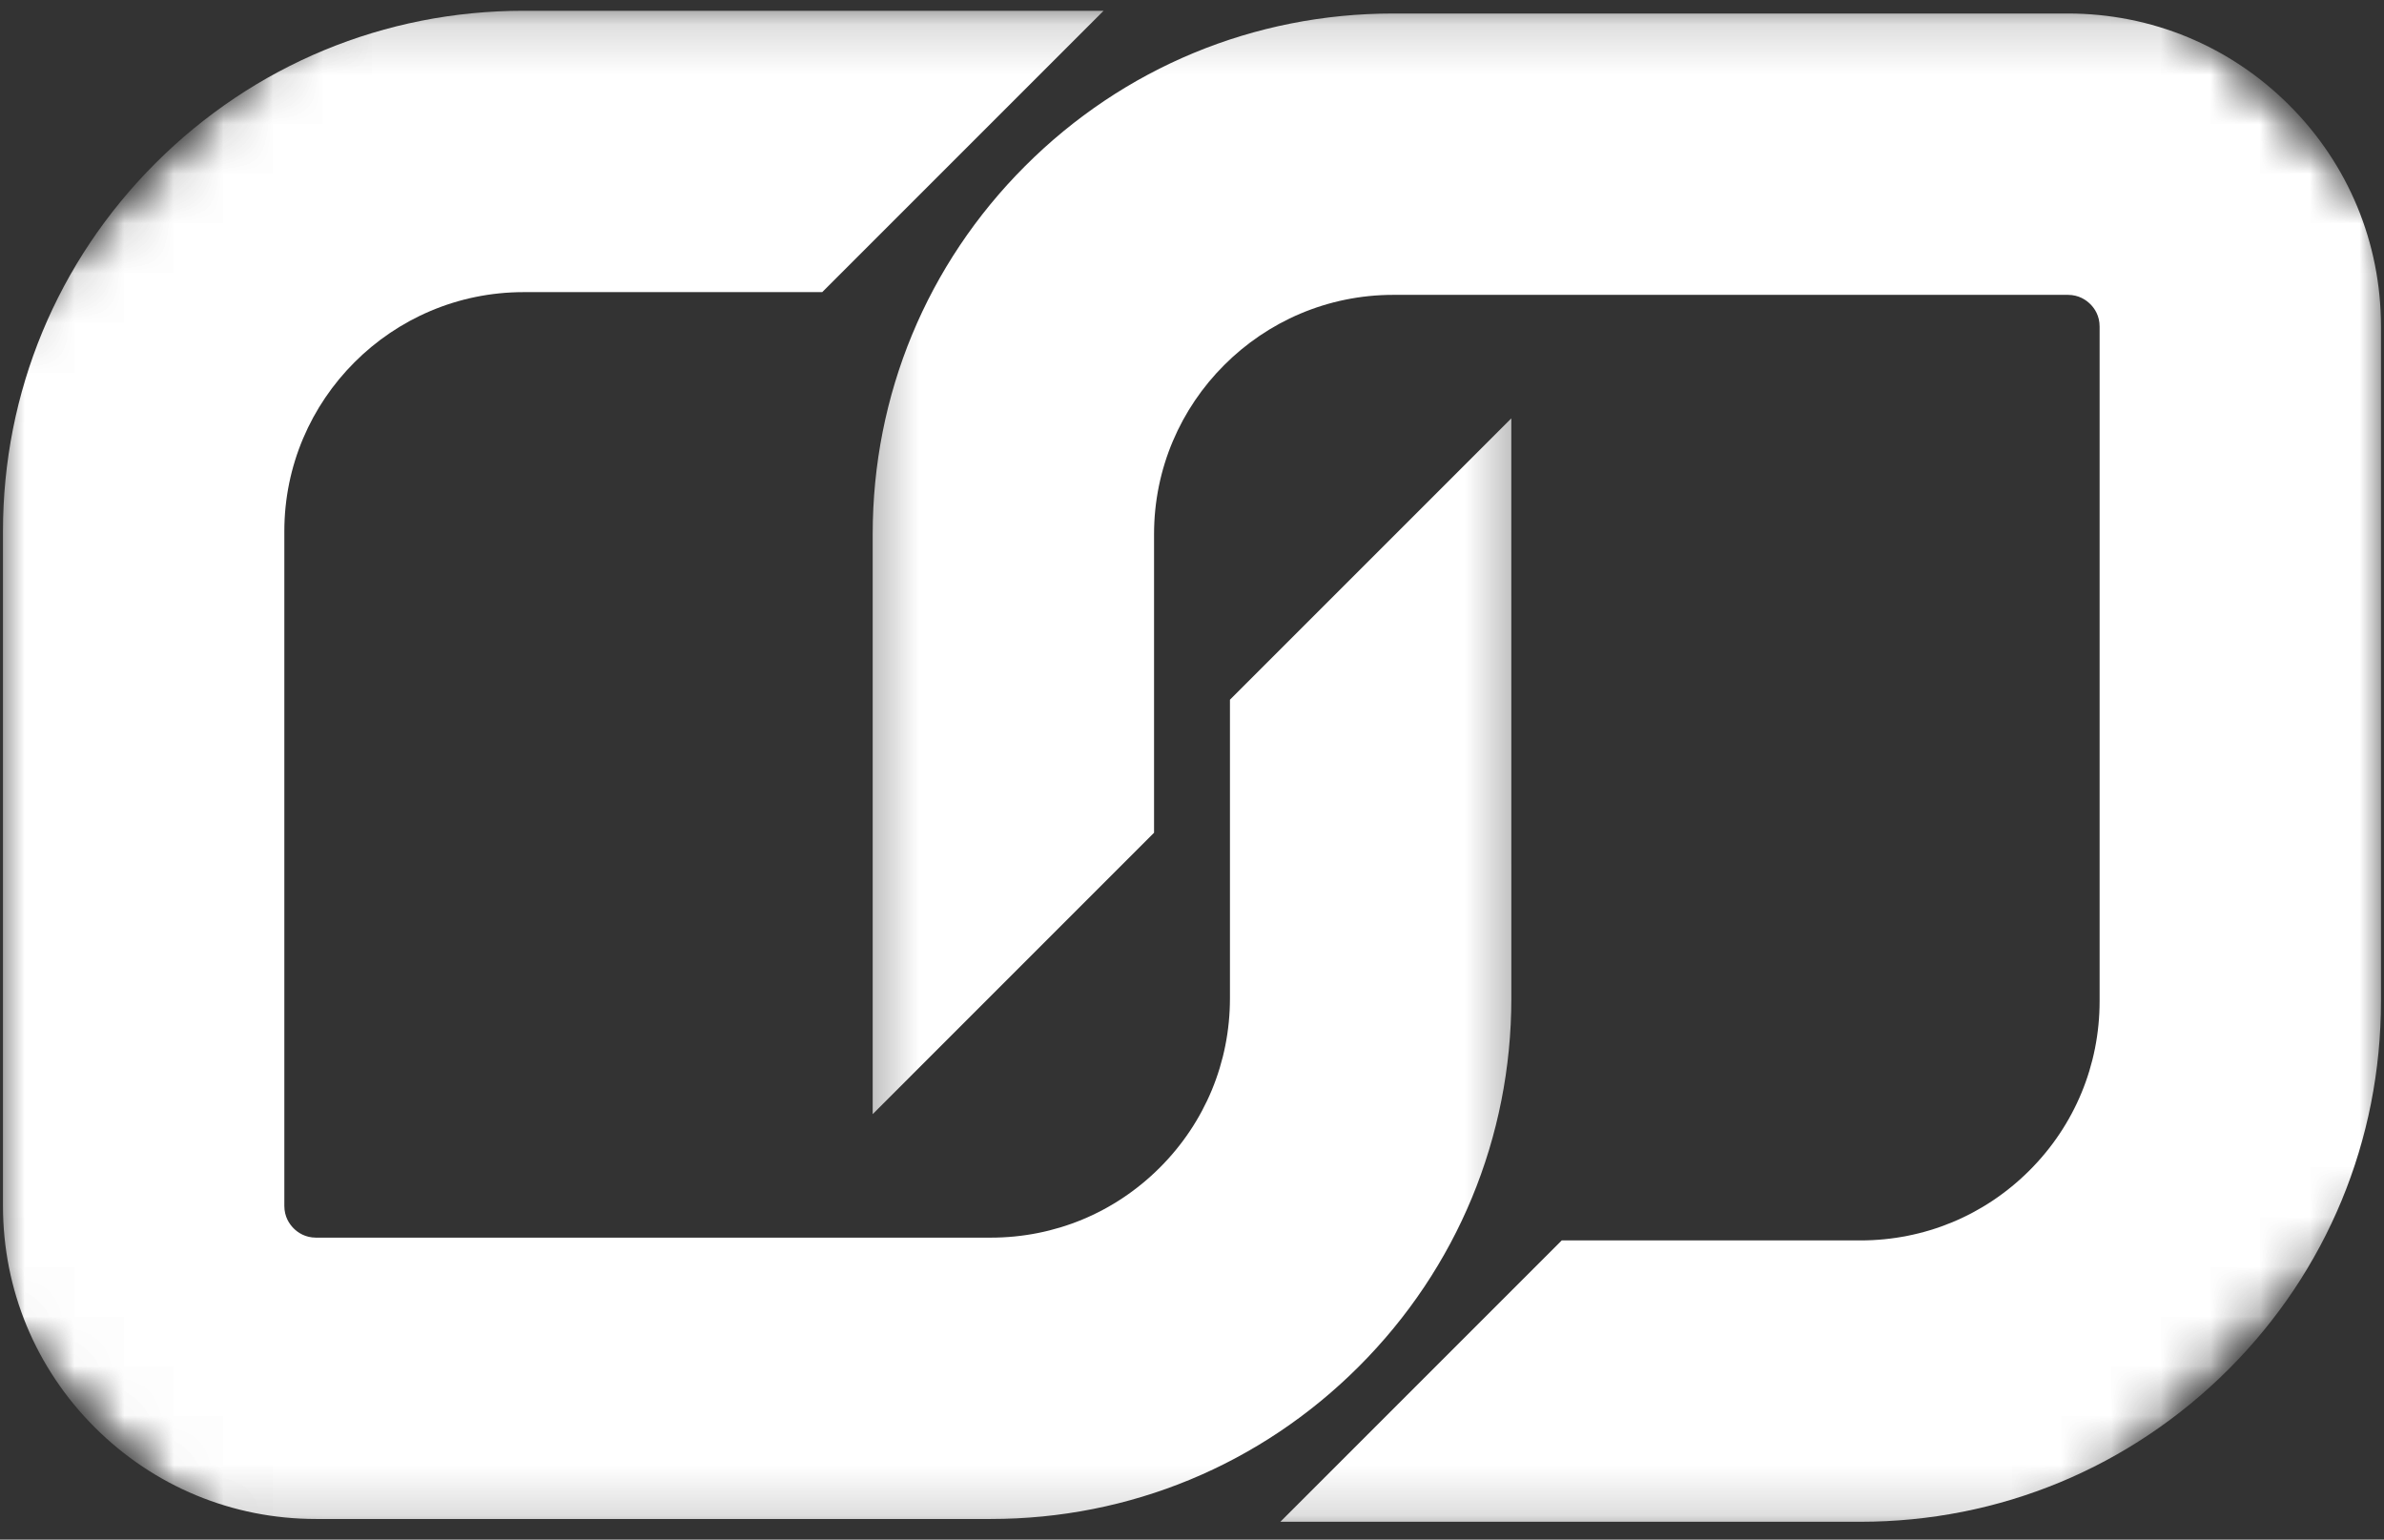
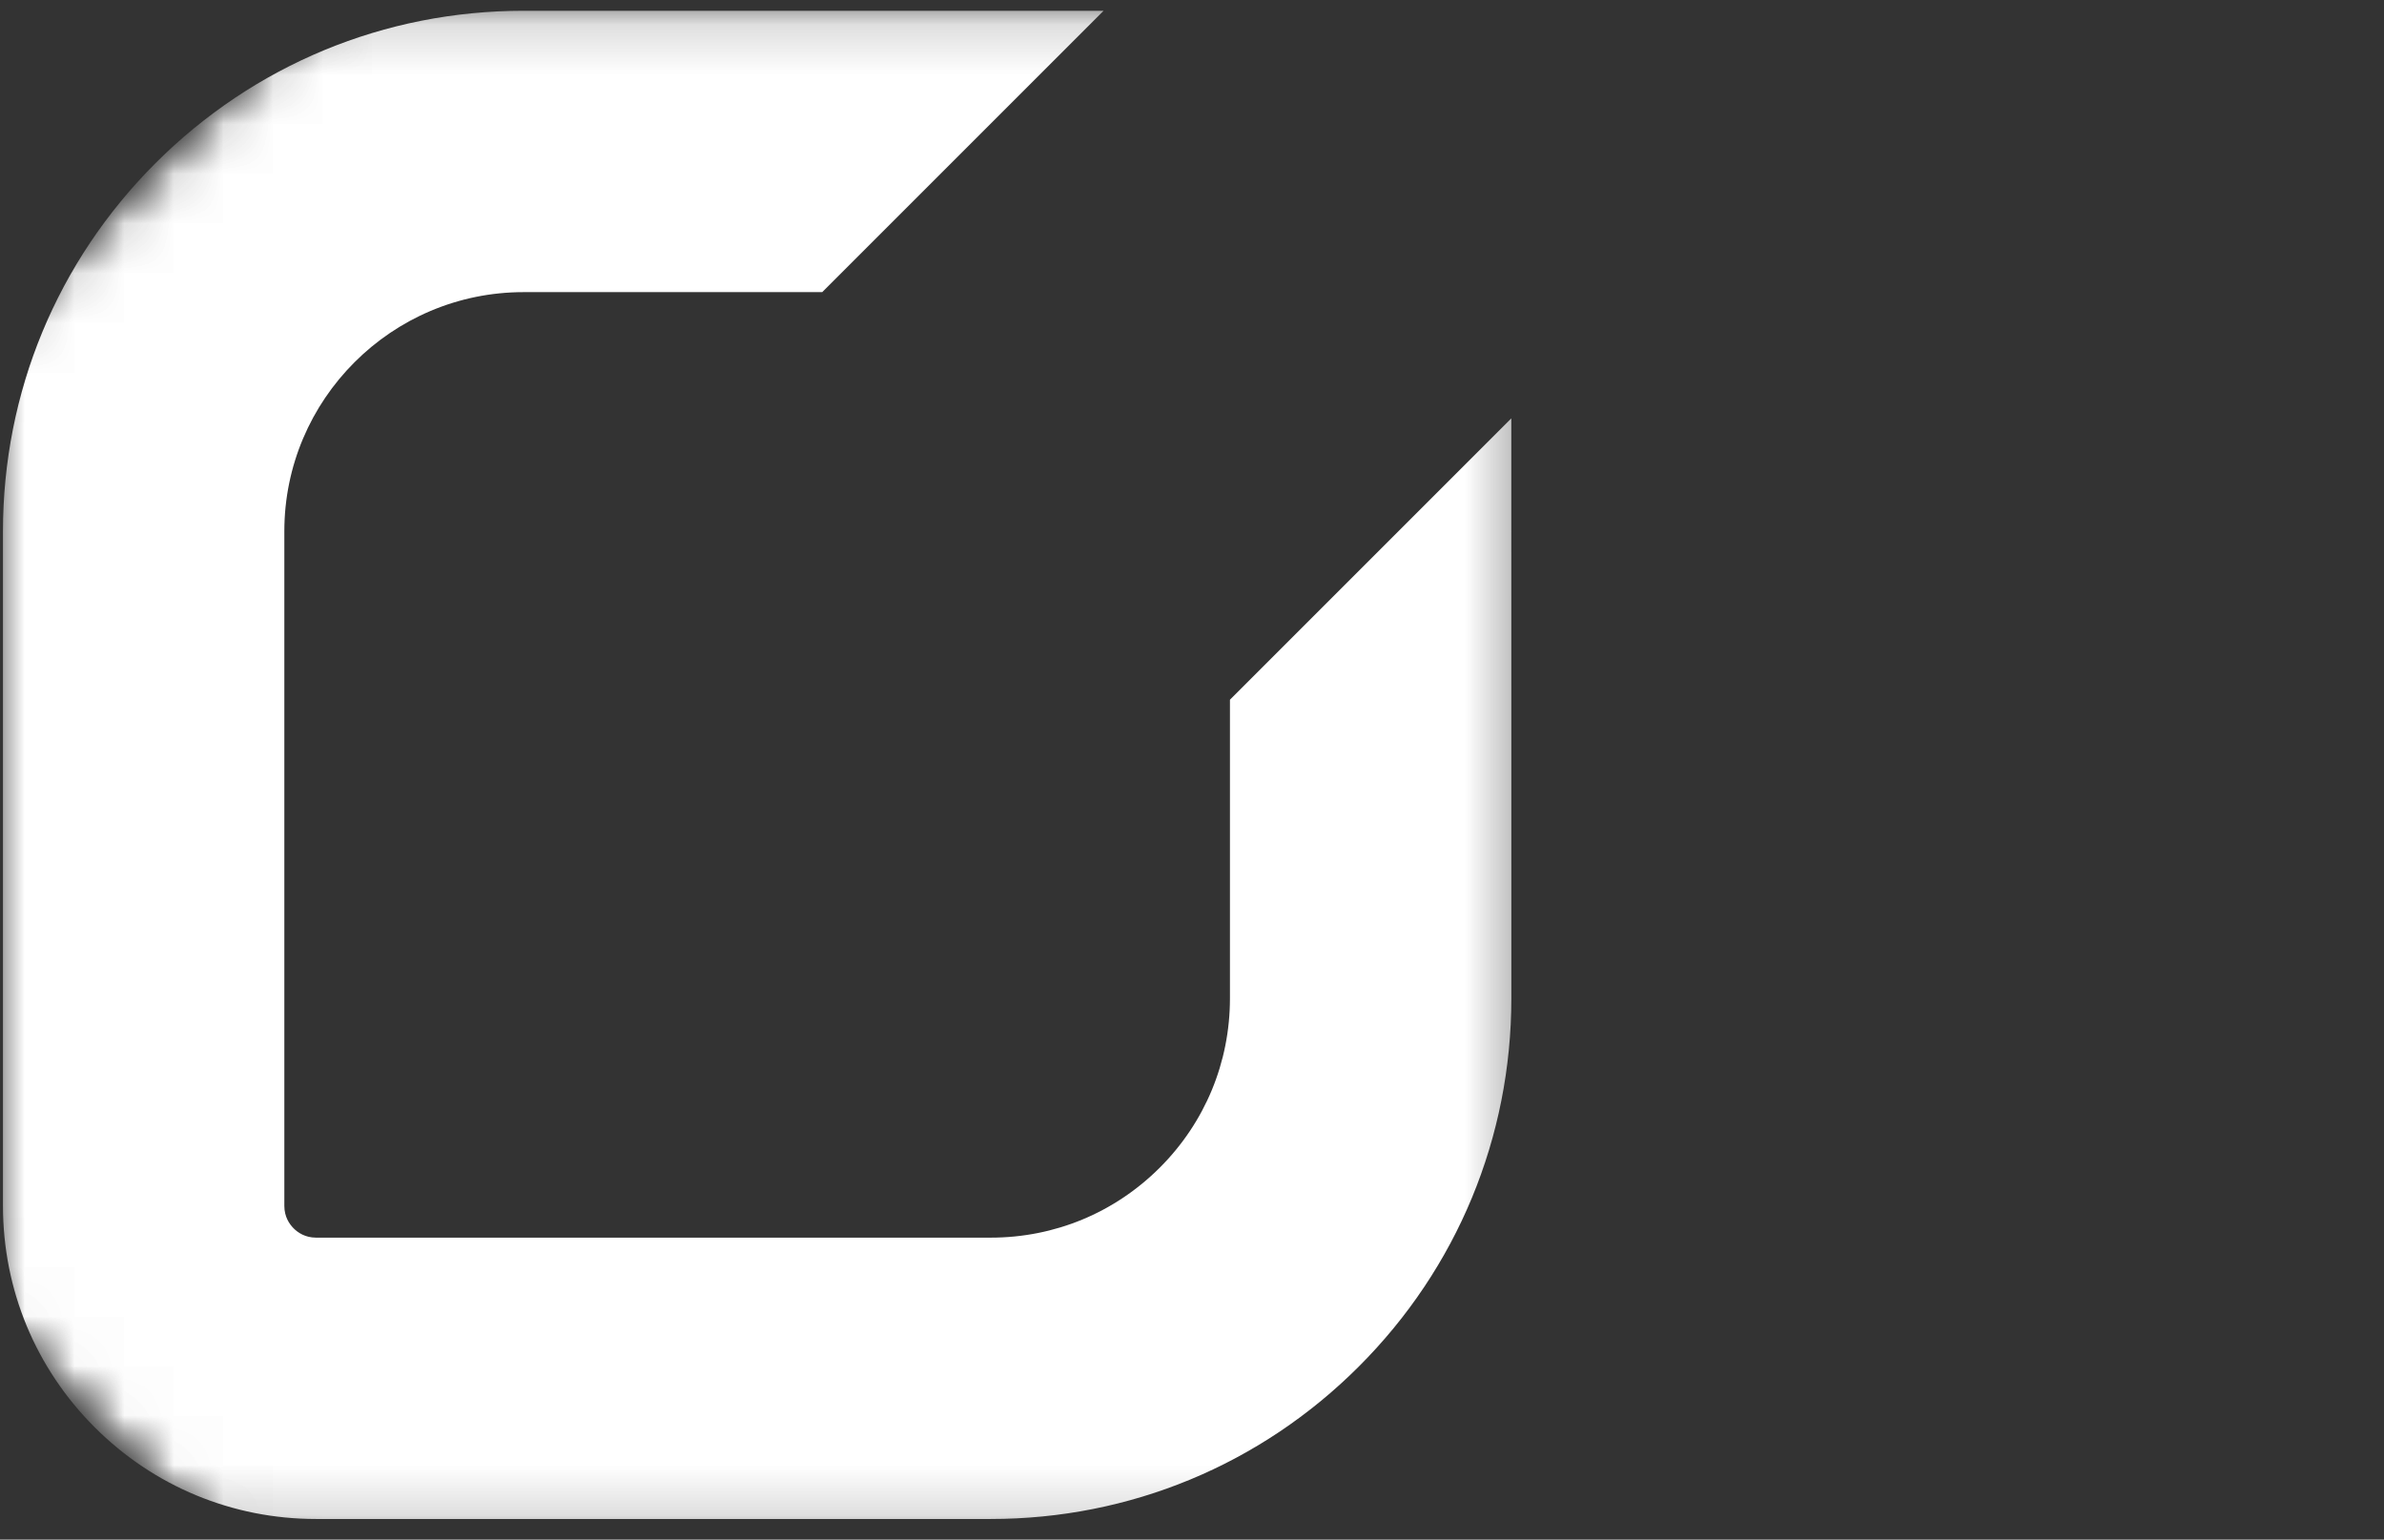
<svg xmlns="http://www.w3.org/2000/svg" width="48" height="31" viewBox="0 0 48 31" fill="none">
  <rect x="0" y="0" width="48" height="31" fill="#333333" stroke="none" />
  <mask id="mask0_1415_1773" style="mask-type:luminance" maskUnits="userSpaceOnUse" x="0" y="0" width="31" height="31">
    <path d="M0 0.16H30.68V30.84H0V0.16Z" fill="white" />
  </mask>
  <g mask="url(#mask0_1415_1773)">
    <mask id="mask1_1415_1773" style="mask-type:luminance" maskUnits="userSpaceOnUse" x="-11" y="-19" width="70" height="69">
      <path d="M-10.22 16.611L24.771 -18.38L58.012 14.862L23.021 49.853L-10.22 16.611Z" fill="white" />
    </mask>
    <g mask="url(#mask1_1415_1773)">
      <mask id="mask2_1415_1773" style="mask-type:luminance" maskUnits="userSpaceOnUse" x="-11" y="-19" width="70" height="69">
        <path d="M-10.221 16.611L24.77 -18.38L58.011 14.862L23.02 49.853L-10.221 16.611Z" fill="white" />
      </mask>
      <g mask="url(#mask2_1415_1773)">
        <path d="M24.764 20.103C24.764 21.389 24.263 22.599 23.353 23.509C22.443 24.419 21.235 24.92 19.947 24.92H6.363C6.146 24.92 5.997 24.818 5.912 24.733C5.827 24.647 5.725 24.5 5.725 24.281V10.697C5.725 9.37 6.265 8.166 7.138 7.294C8.01 6.421 9.215 5.882 10.542 5.882H16.555L22.22 0.217H10.542C7.742 0.217 5.111 1.307 3.13 3.286C1.151 5.266 0.06 7.898 0.06 10.698V24.282C0.06 25.965 0.716 27.549 1.907 28.739C3.097 29.929 4.68 30.585 6.365 30.585H19.947C22.747 30.585 25.38 29.495 27.36 27.514C29.339 25.535 30.429 22.902 30.43 20.103L30.429 8.424L24.764 14.089V20.103Z" fill="white" />
      </g>
    </g>
  </g>
  <mask id="mask3_1415_1773" style="mask-type:luminance" maskUnits="userSpaceOnUse" x="17" y="0" width="31" height="31">
-     <path d="M17.32 0.16H48V30.84H17.32V0.16Z" fill="white" />
-   </mask>
+     </mask>
  <g mask="url(#mask3_1415_1773)">
    <mask id="mask4_1415_1773" style="mask-type:luminance" maskUnits="userSpaceOnUse" x="-11" y="-20" width="70" height="70">
-       <path d="M-10.056 15.951L24.935 -19.04L58.176 14.202L23.185 49.193L-10.056 15.951Z" fill="white" />
-     </mask>
+       </mask>
    <g mask="url(#mask4_1415_1773)">
      <mask id="mask5_1415_1773" style="mask-type:luminance" maskUnits="userSpaceOnUse" x="-11" y="-20" width="70" height="70">
        <path d="M-10.056 15.951L24.935 -19.04L58.176 14.203L23.185 49.194L-10.056 15.951Z" fill="white" />
      </mask>
      <g mask="url(#mask5_1415_1773)">
        <path d="M46.093 2.119C44.902 0.928 43.319 0.272 41.635 0.272H28.051C25.252 0.272 22.62 1.362 20.64 3.343C18.661 5.322 17.571 7.954 17.571 10.754V22.433L23.236 16.767V10.754C23.236 9.425 23.776 8.222 24.648 7.351C25.52 6.477 26.724 5.937 28.053 5.937H41.636C41.854 5.937 42.002 6.039 42.087 6.124C42.173 6.209 42.274 6.357 42.274 6.575V20.159C42.274 21.445 41.773 22.656 40.863 23.566C39.953 24.476 38.745 24.976 37.457 24.976H31.444L25.779 30.641H37.457C40.258 30.641 42.889 29.55 44.87 27.571C46.849 25.592 47.939 22.959 47.939 20.159V6.575C47.939 4.892 47.283 3.308 46.093 2.119Z" fill="white" />
      </g>
    </g>
  </g>
</svg>